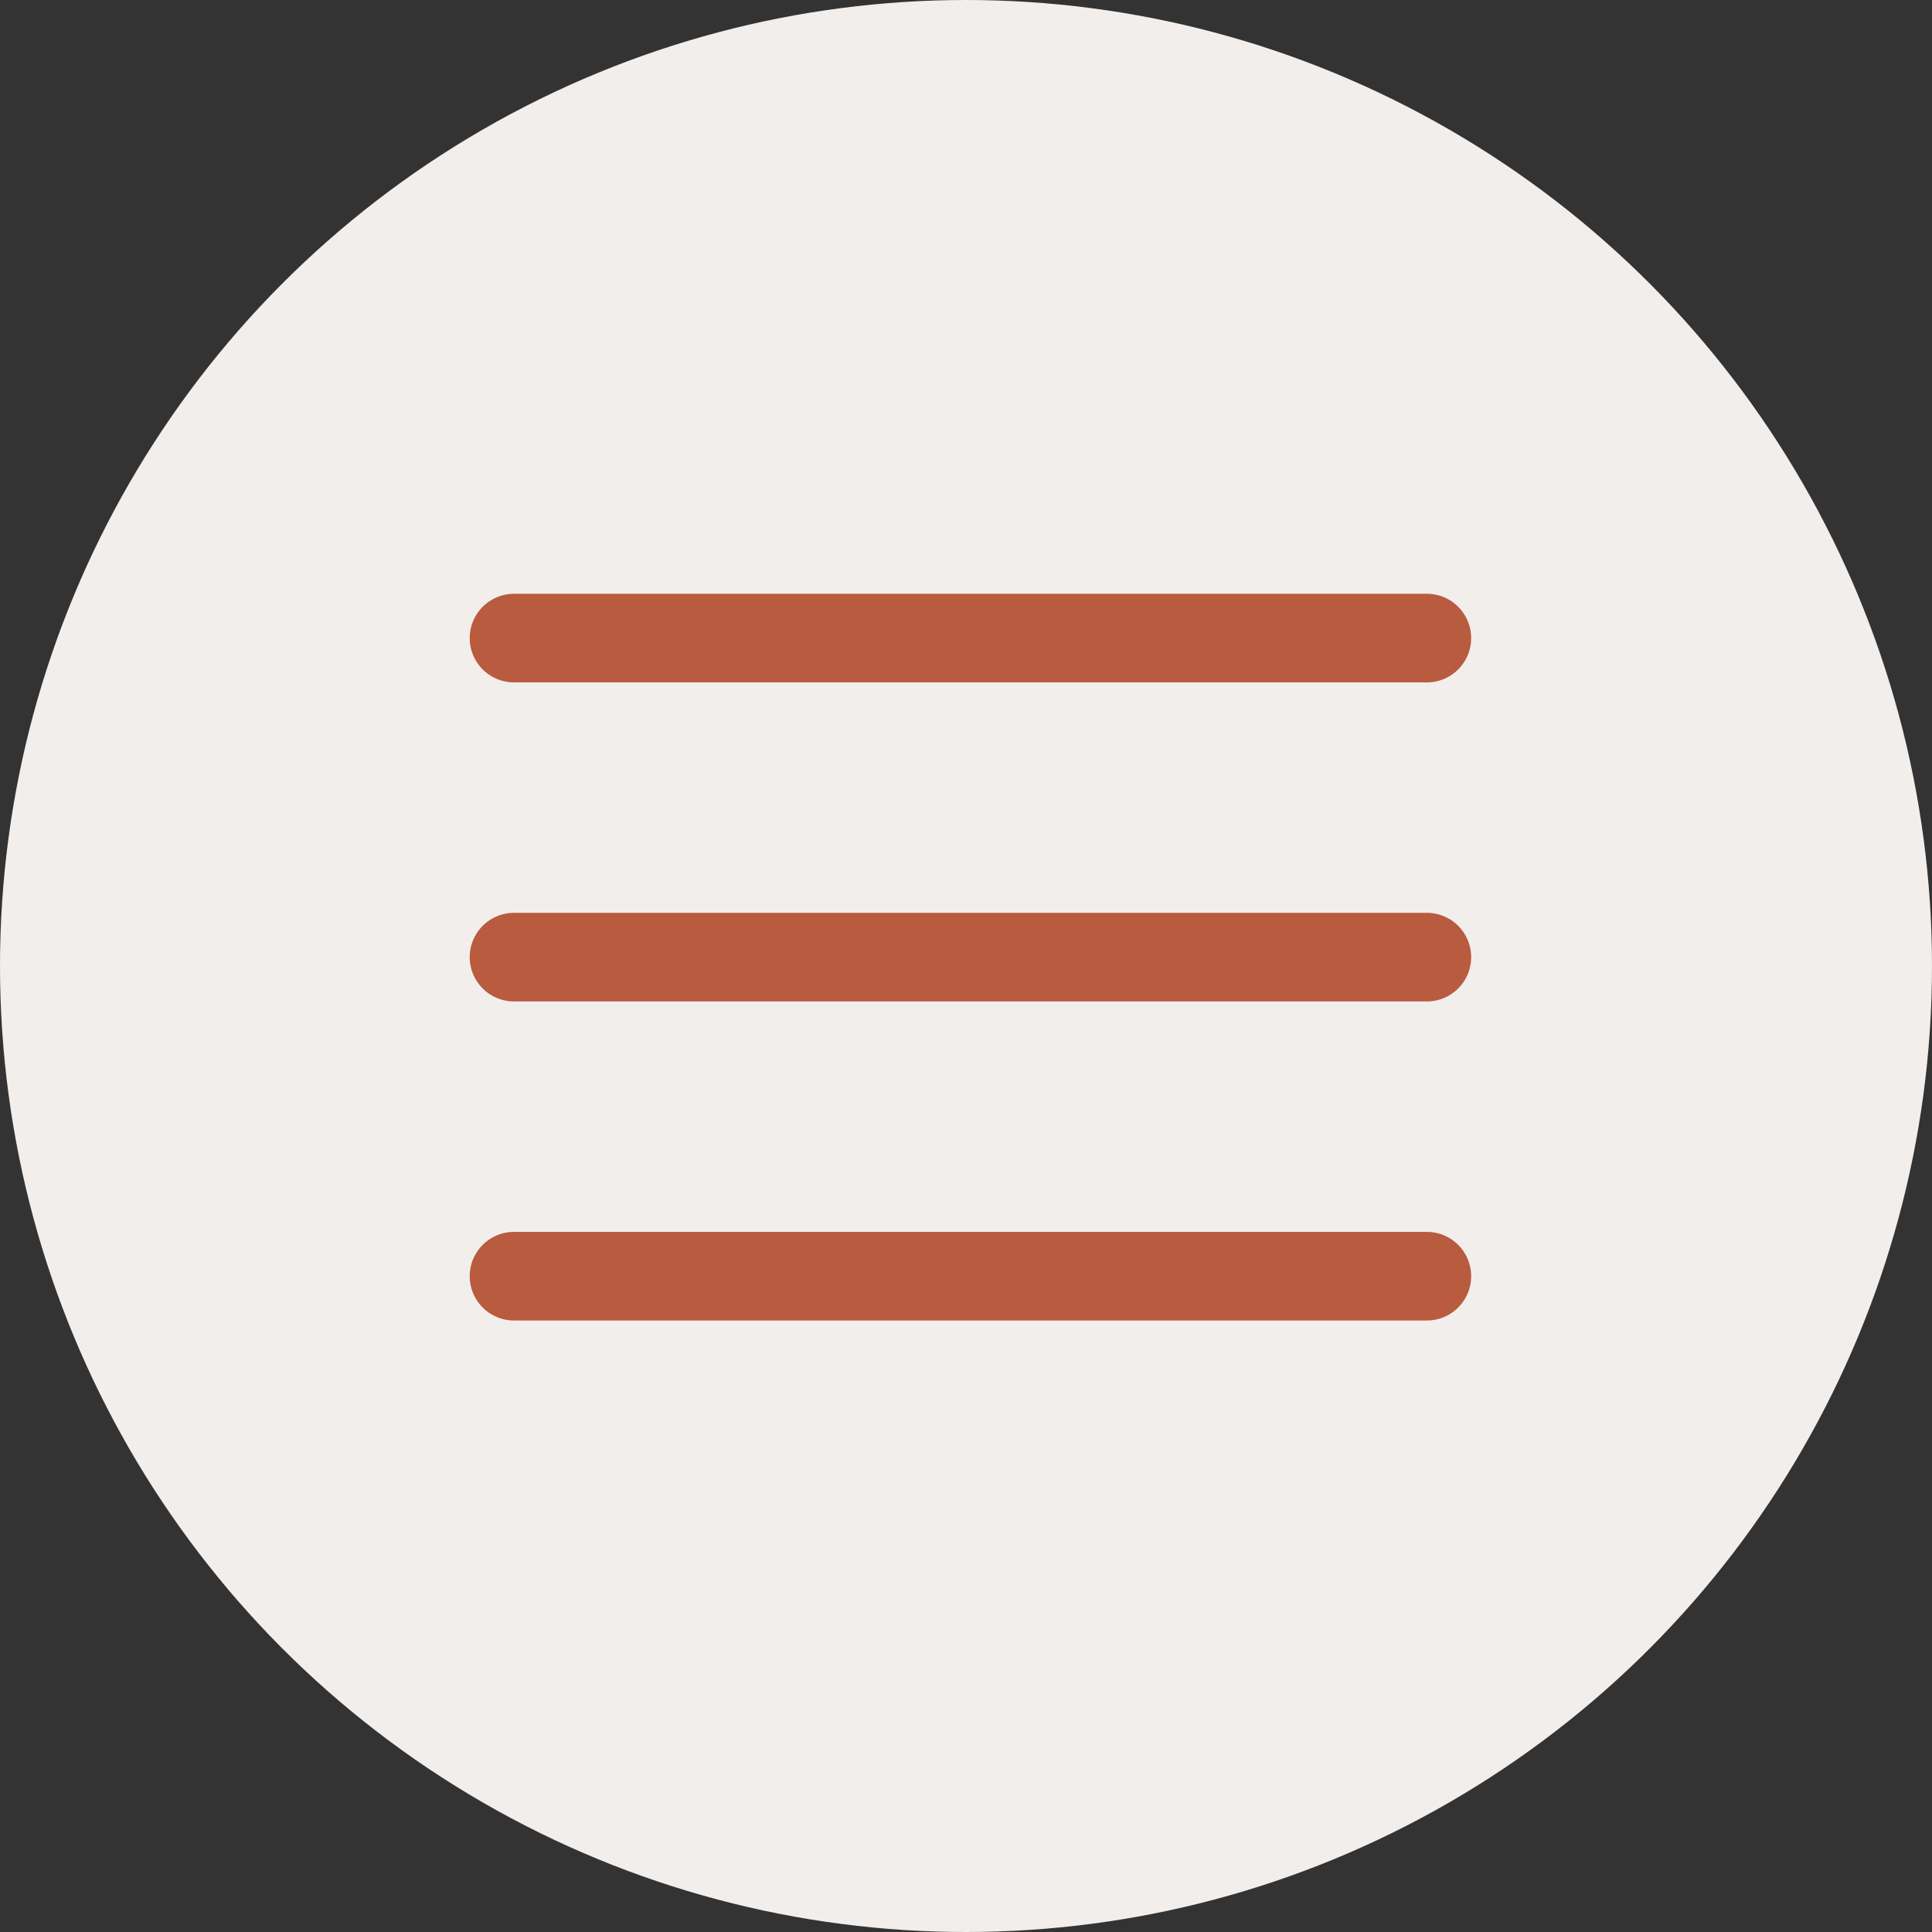
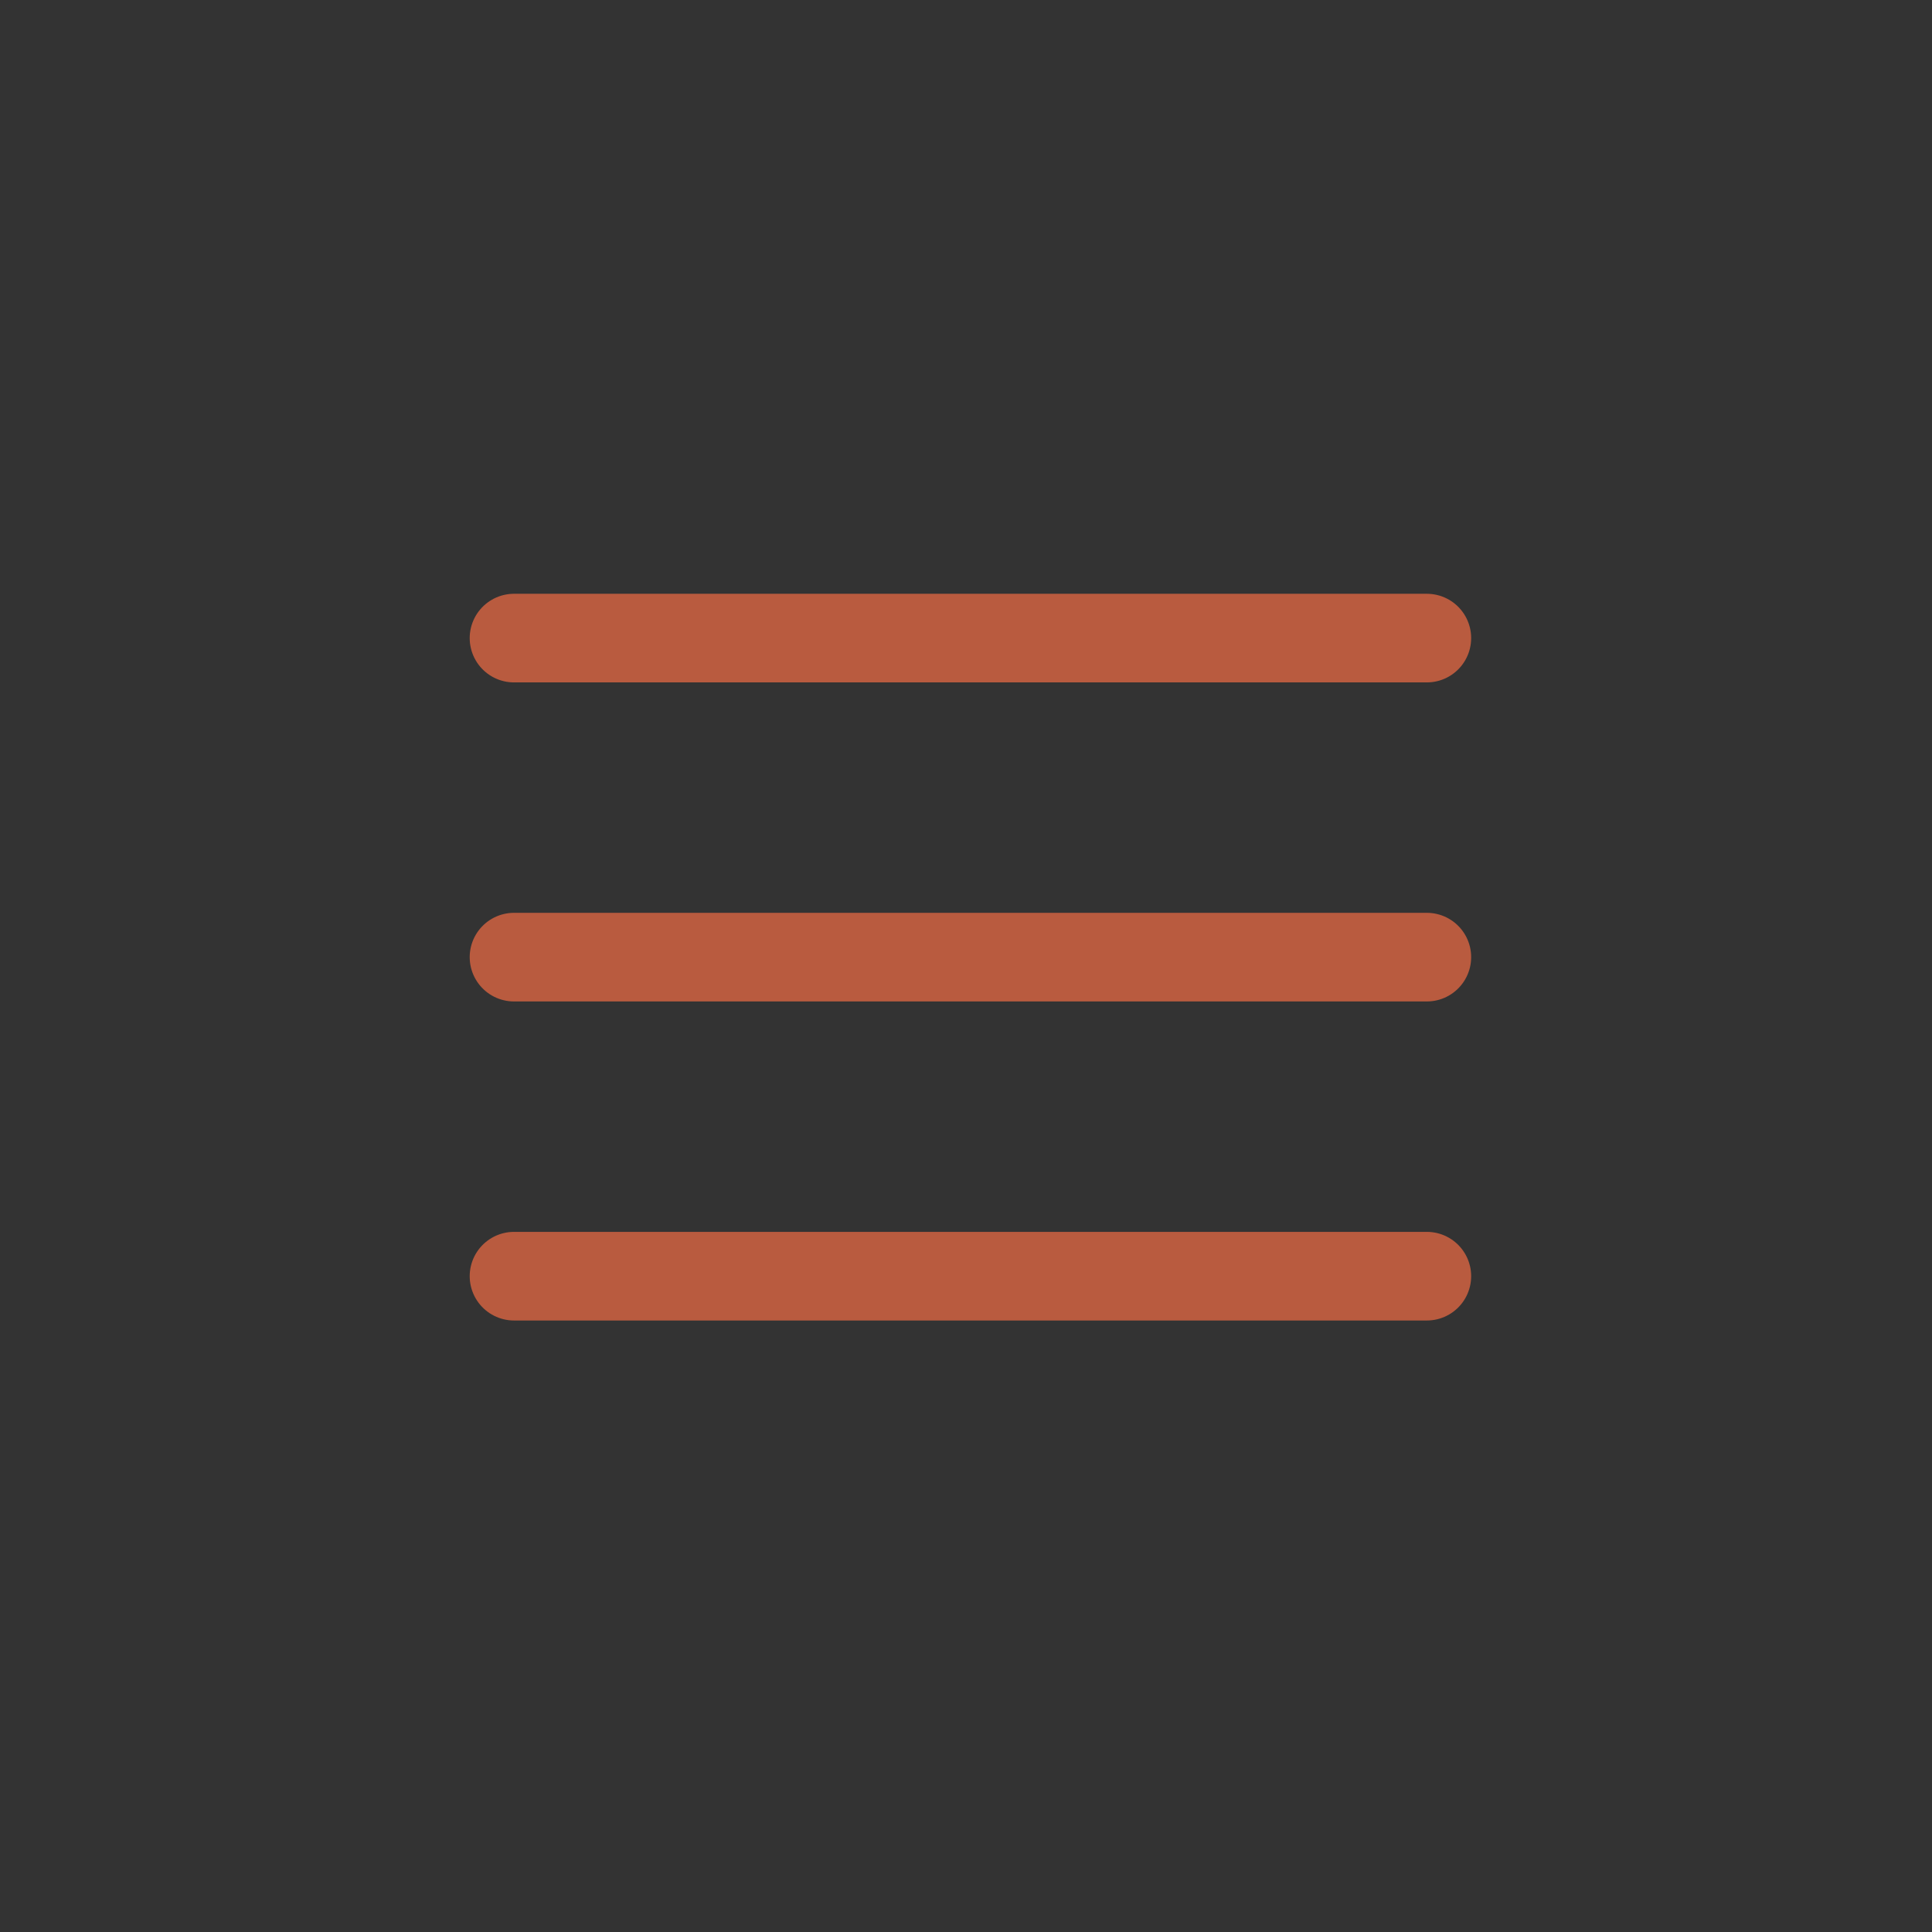
<svg xmlns="http://www.w3.org/2000/svg" width="109" height="109" viewBox="0 0 109 109" fill="none">
  <rect x="0" y="0" width="109" height="109" fill="#333333" stroke="none" />
-   <circle cx="54.5" cy="54.5" r="54.5" fill="#F2EEEC" />
  <path d="M29 36H80.5" stroke="#B95B3F" stroke-width="5" stroke-linecap="round" />
  <path d="M29 54H80.5" stroke="#B95B3F" stroke-width="5" stroke-linecap="round" />
  <path d="M29 72H80.5" stroke="#B95B3F" stroke-width="5" stroke-linecap="round" />
</svg>